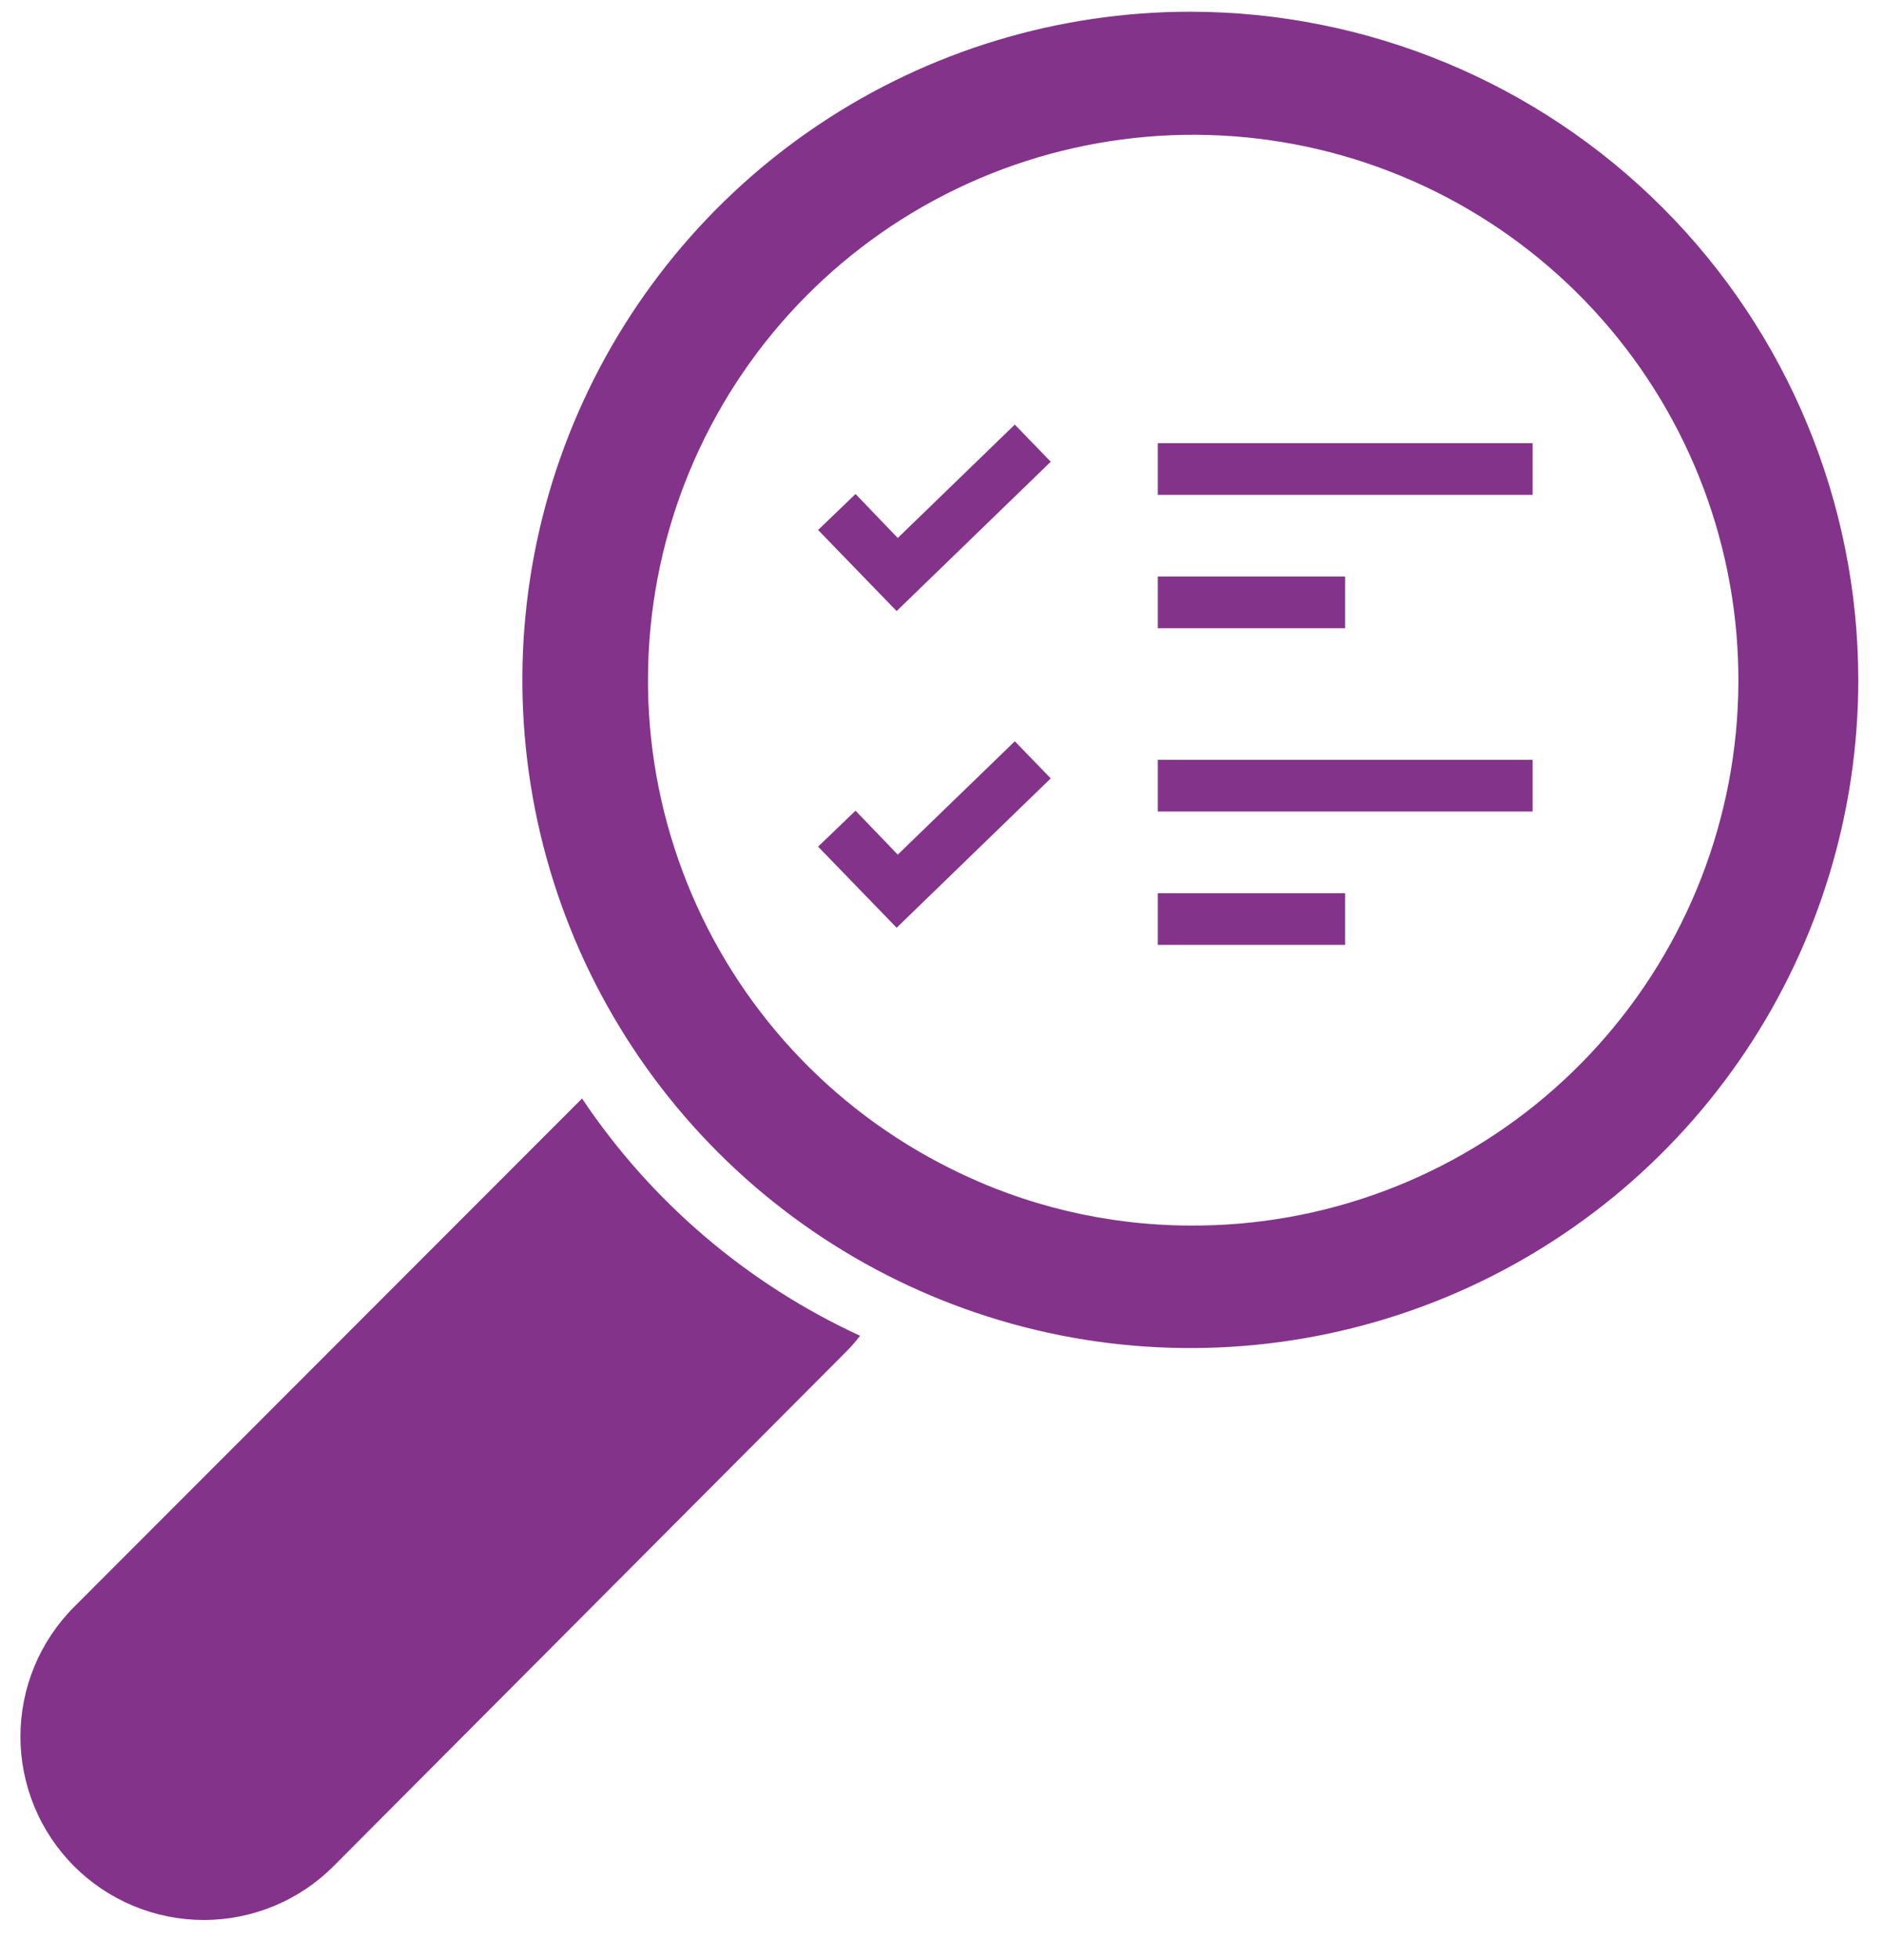
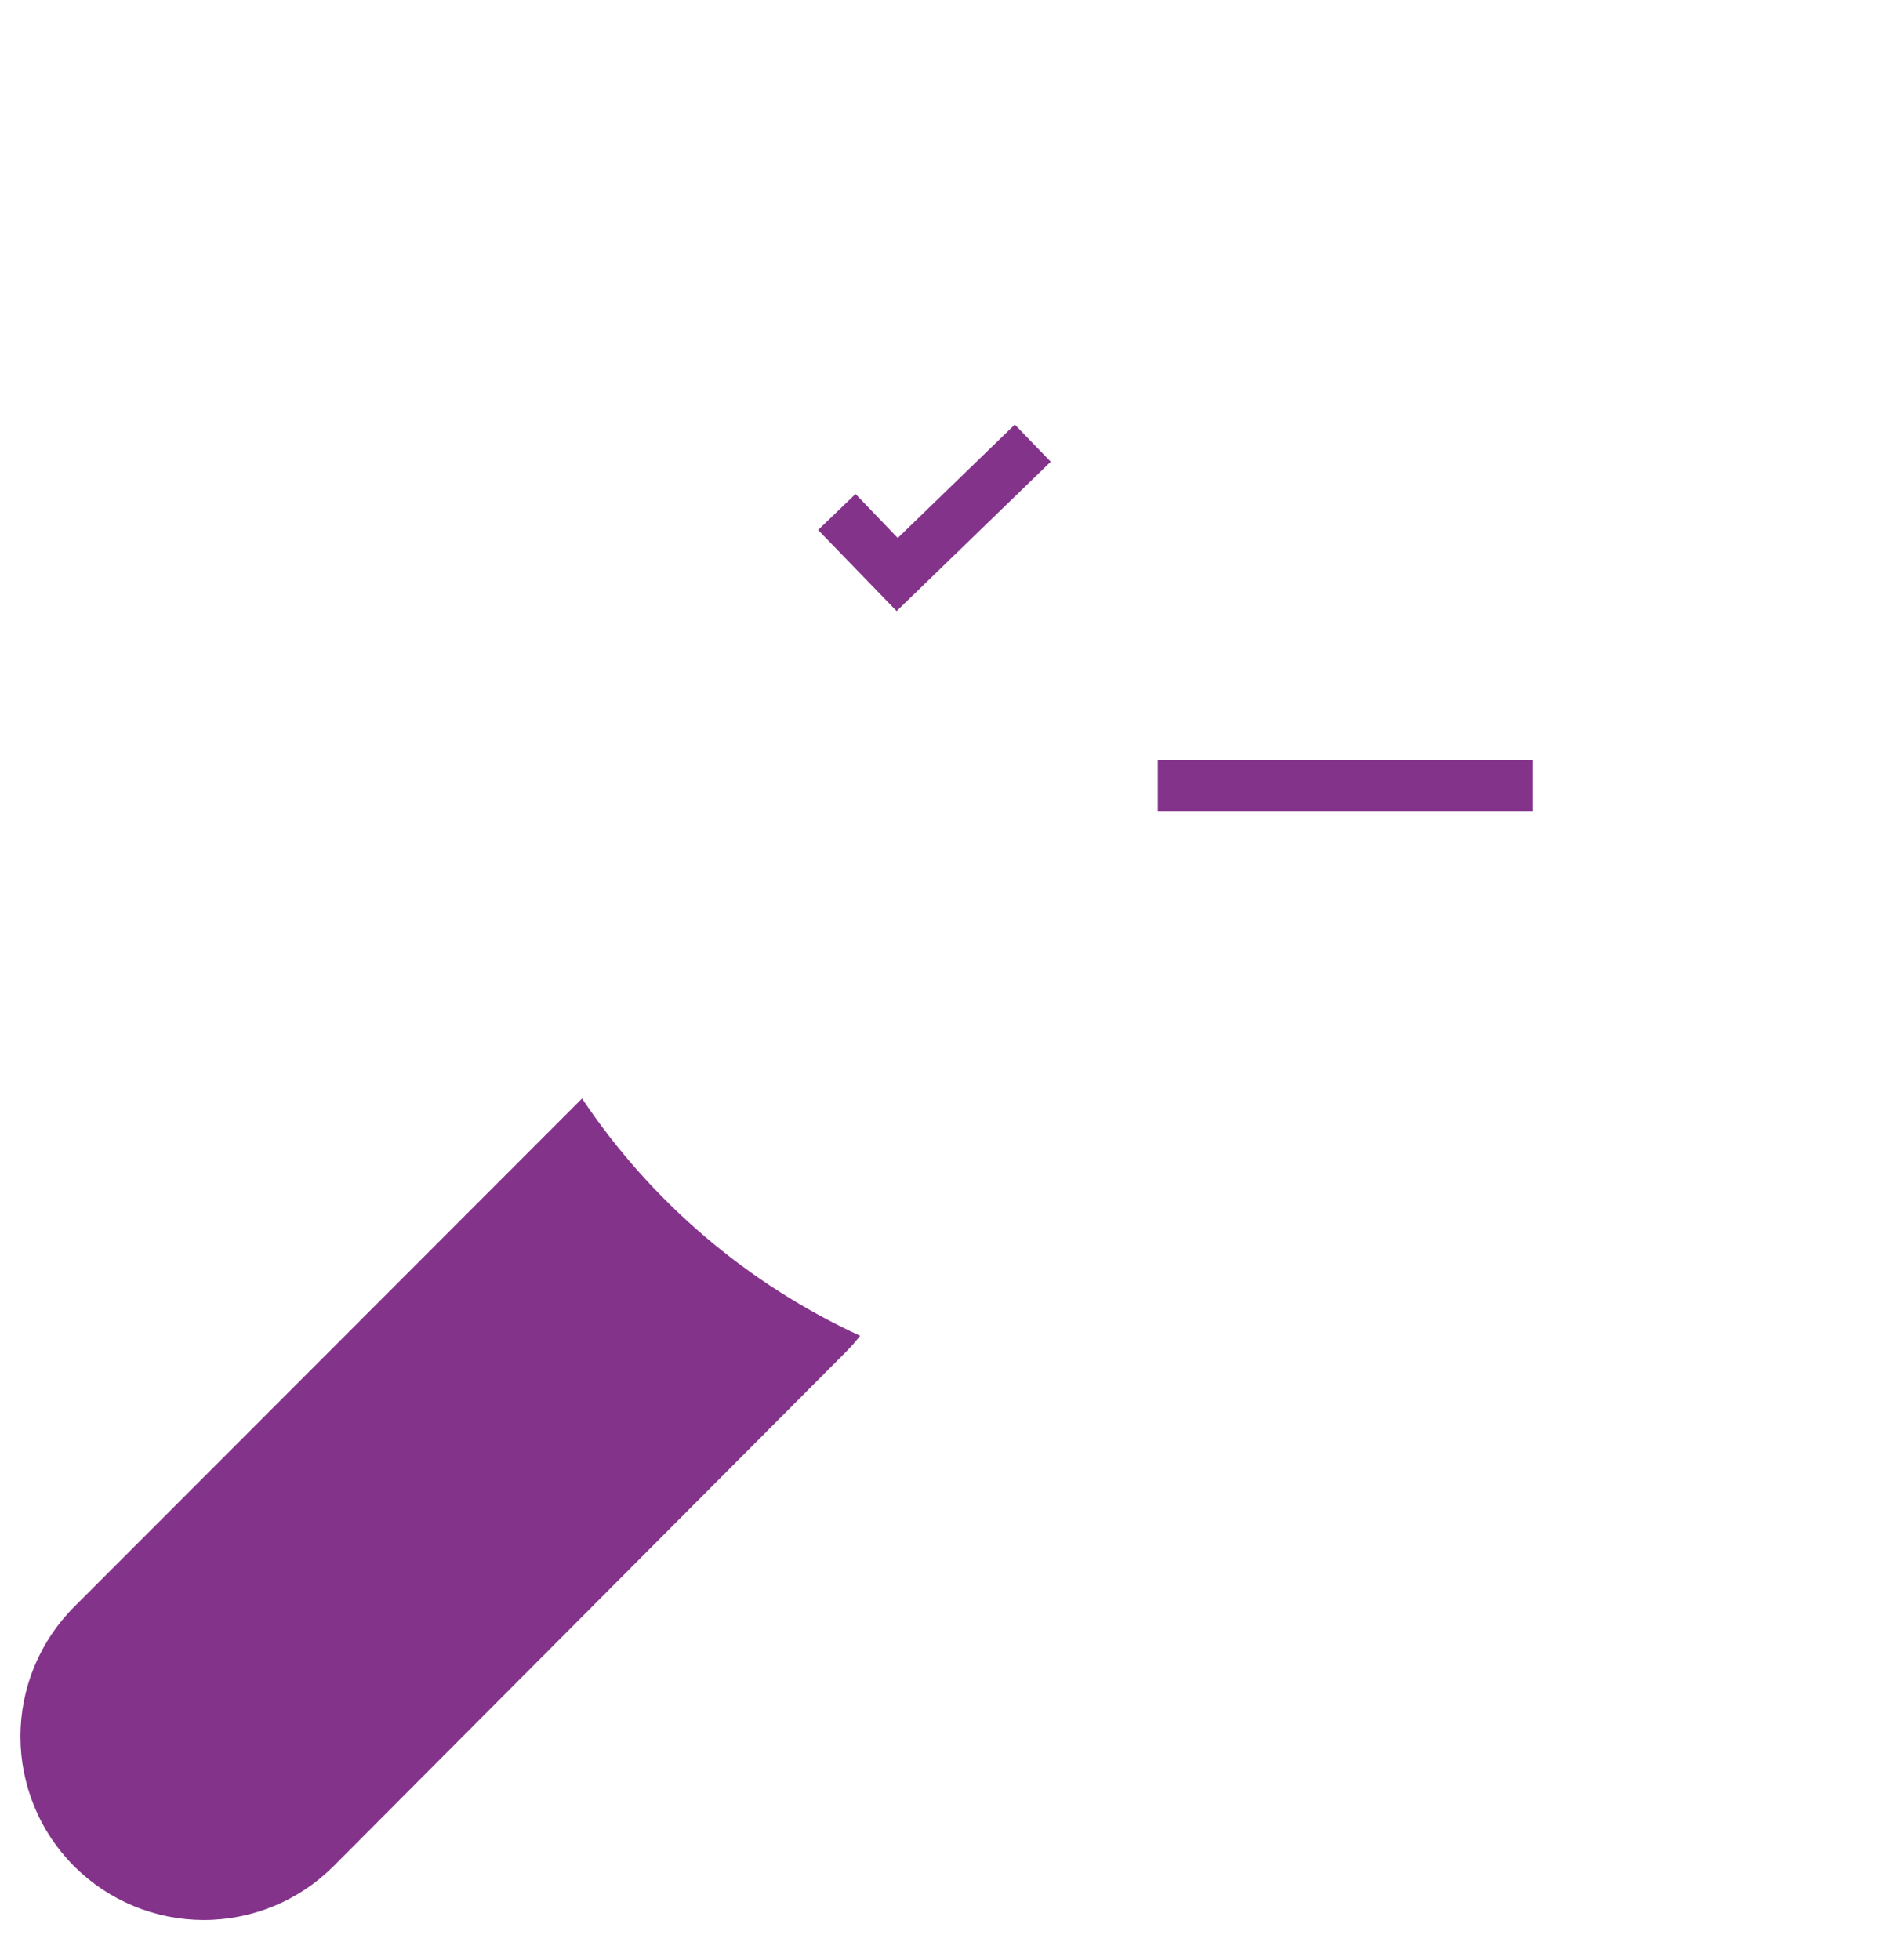
<svg xmlns="http://www.w3.org/2000/svg" width="50" height="52" viewBox="0 0 50 52" fill="none">
-   <path d="M31.591 0.311C28.085 0.311 24.657 1.35 21.742 3.298C18.827 5.246 16.555 8.015 15.213 11.254C13.871 14.493 13.52 18.058 14.204 21.496C14.888 24.935 16.577 28.094 19.056 30.573C21.535 33.052 24.694 34.74 28.133 35.425C31.571 36.108 35.136 35.757 38.375 34.416C41.614 33.074 44.383 30.802 46.331 27.887C48.279 24.971 49.318 21.544 49.318 18.038C49.314 13.338 47.445 8.831 44.122 5.507C40.798 2.184 36.291 0.315 31.591 0.311ZM31.591 32.515C29.378 32.51 27.197 31.992 25.22 31C22.04 29.417 19.552 26.72 18.233 23.422C16.913 20.124 16.852 16.456 18.062 13.116C19.272 9.777 21.668 6.999 24.794 5.312C27.921 3.625 31.558 3.147 35.014 3.968C38.47 4.79 41.503 6.855 43.535 9.768C45.567 12.682 46.456 16.241 46.033 19.768C45.61 23.295 43.904 26.543 41.241 28.894C38.578 31.245 35.143 32.534 31.591 32.515Z" fill="#84338B" />
  <path d="M15.447 29.144L1.97 42.629C1.518 43.08 1.159 43.617 0.914 44.207C0.669 44.797 0.543 45.43 0.542 46.069C0.542 46.708 0.668 47.341 0.912 47.932C1.156 48.523 1.514 49.059 1.966 49.511C2.418 49.964 2.954 50.322 3.544 50.567C4.135 50.812 4.767 50.938 5.406 50.939C6.045 50.939 6.678 50.813 7.269 50.569C7.86 50.325 8.396 49.967 8.848 49.515L22.439 35.879C22.578 35.741 22.707 35.595 22.826 35.439C19.833 34.061 17.279 31.883 15.447 29.144Z" fill="#84338B" />
  <path d="M23.826 14.273L22.705 13.106L21.712 14.061L23.796 16.212L27.886 12.25L26.932 11.265L23.826 14.273Z" fill="#84338B" />
-   <path d="M40.674 11.758H30.727V13.129H40.674V11.758Z" fill="#84338B" />
-   <path d="M35.697 15.295H30.727V16.667H35.697V15.295Z" fill="#84338B" />
-   <path d="M23.826 22.674L22.705 21.508L21.712 22.462L23.796 24.614L27.886 20.651L26.932 19.667L23.826 22.674Z" fill="#84338B" />
  <path d="M40.674 20.159H30.727V21.53H40.674V20.159Z" fill="#84338B" />
-   <path d="M35.697 23.697H30.727V25.068H35.697V23.697Z" fill="#84338B" />
</svg>